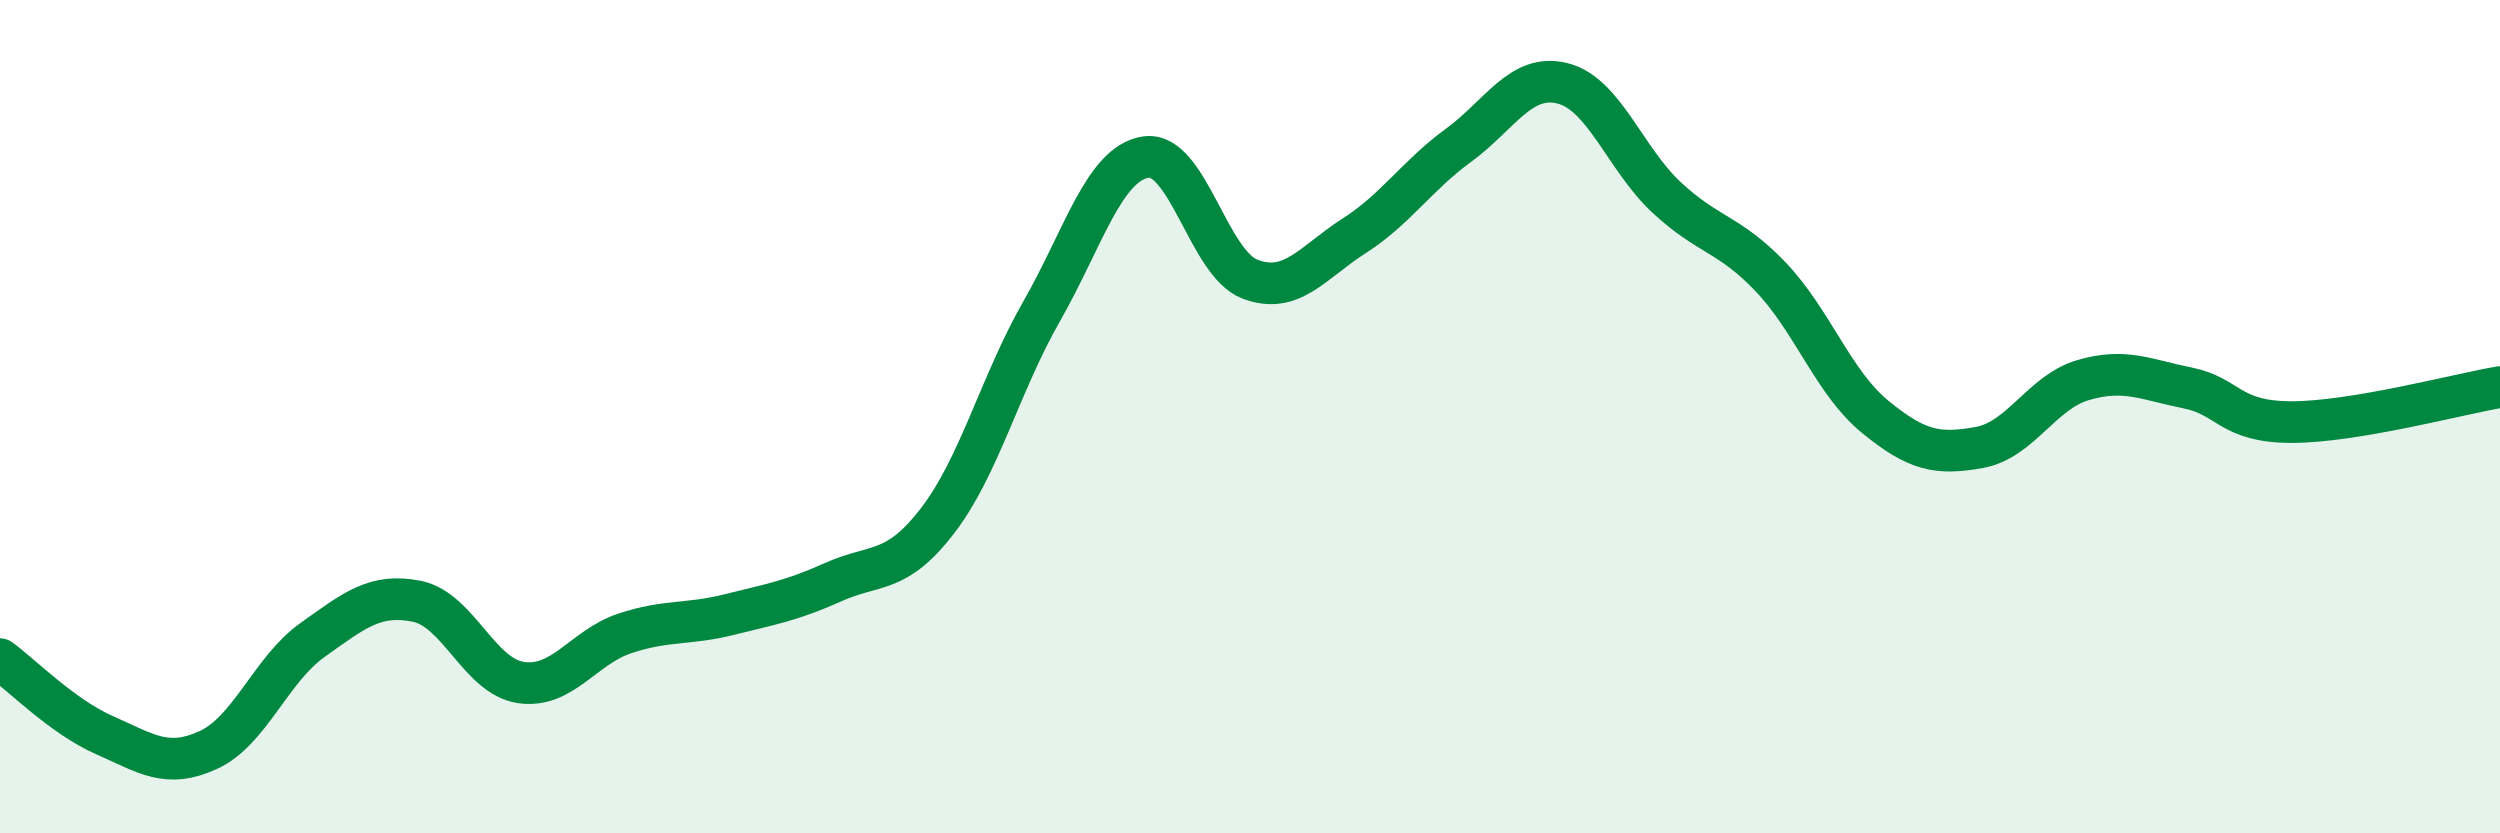
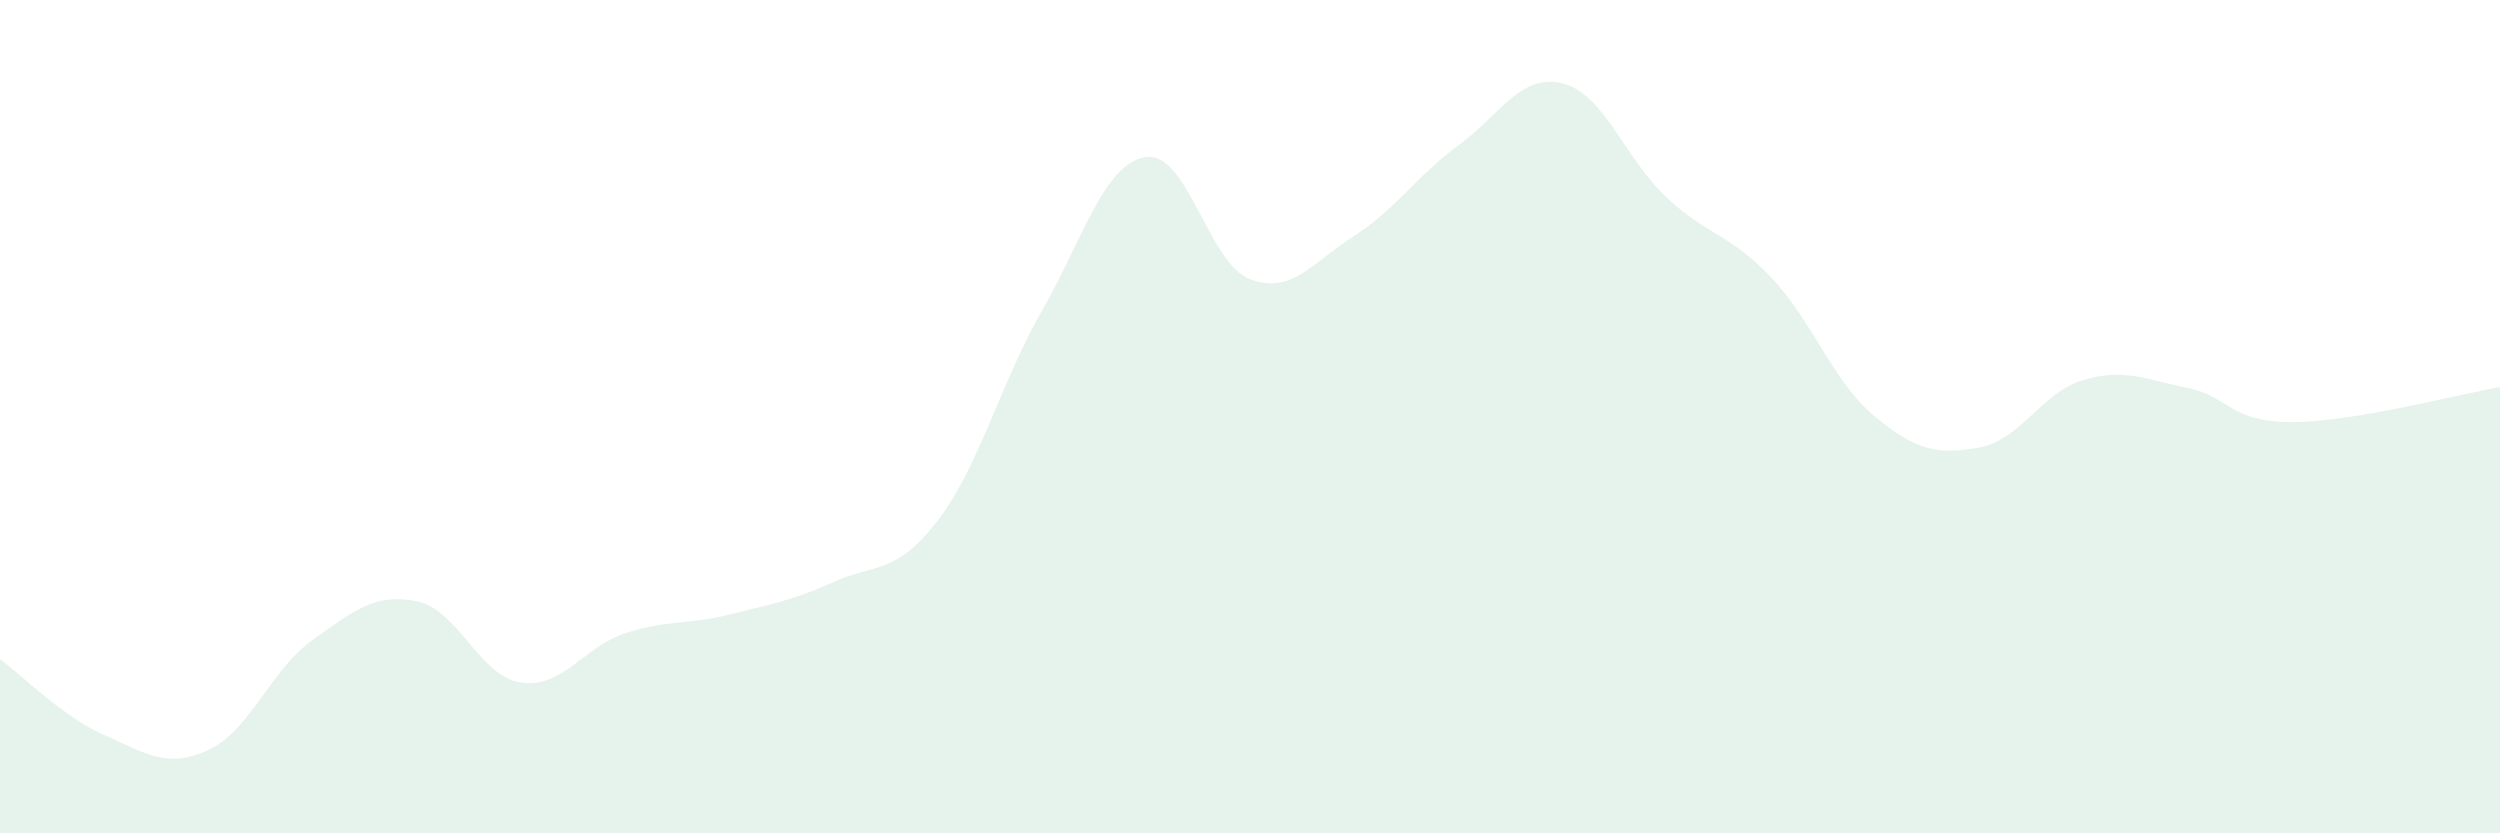
<svg xmlns="http://www.w3.org/2000/svg" width="60" height="20" viewBox="0 0 60 20">
  <path d="M 0,15.82 C 0.5,16.18 1.5,17.2 2.5,17.64 C 3.5,18.08 4,18.46 5,18 C 6,17.54 6.5,16.07 7.5,15.36 C 8.5,14.65 9,14.23 10,14.43 C 11,14.63 11.5,16.23 12.5,16.38 C 13.5,16.53 14,15.53 15,15.2 C 16,14.87 16.5,15 17.5,14.75 C 18.5,14.5 19,14.42 20,13.97 C 21,13.52 21.5,13.8 22.5,12.5 C 23.5,11.2 24,9.22 25,7.47 C 26,5.72 26.5,3.92 27.5,3.77 C 28.5,3.62 29,6.32 30,6.7 C 31,7.08 31.5,6.3 32.5,5.66 C 33.5,5.02 34,4.22 35,3.49 C 36,2.76 36.5,1.75 37.5,2 C 38.5,2.25 39,3.81 40,4.74 C 41,5.67 41.5,5.6 42.5,6.65 C 43.5,7.7 44,9.18 45,10 C 46,10.82 46.5,10.92 47.5,10.74 C 48.5,10.56 49,9.41 50,9.12 C 51,8.83 51.5,9.11 52.5,9.31 C 53.5,9.51 53.5,10.13 55,10.13 C 56.5,10.13 59,9.46 60,9.29L60 20L0 20Z" fill="#008740" opacity="0.1" stroke-linecap="round" stroke-linejoin="round" />
-   <path d="M 0,15.82 C 0.5,16.18 1.5,17.2 2.5,17.64 C 3.5,18.08 4,18.46 5,18 C 6,17.54 6.5,16.07 7.5,15.36 C 8.5,14.65 9,14.23 10,14.43 C 11,14.63 11.5,16.23 12.5,16.38 C 13.5,16.53 14,15.53 15,15.2 C 16,14.87 16.5,15 17.5,14.75 C 18.5,14.5 19,14.42 20,13.97 C 21,13.52 21.5,13.8 22.5,12.5 C 23.5,11.2 24,9.22 25,7.47 C 26,5.72 26.5,3.92 27.5,3.77 C 28.5,3.62 29,6.32 30,6.7 C 31,7.08 31.5,6.3 32.5,5.66 C 33.5,5.02 34,4.22 35,3.49 C 36,2.76 36.5,1.75 37.5,2 C 38.5,2.25 39,3.81 40,4.74 C 41,5.67 41.5,5.6 42.5,6.65 C 43.5,7.7 44,9.18 45,10 C 46,10.82 46.5,10.92 47.5,10.74 C 48.5,10.56 49,9.41 50,9.12 C 51,8.83 51.5,9.11 52.5,9.31 C 53.5,9.51 53.5,10.13 55,10.13 C 56.5,10.13 59,9.46 60,9.29" stroke="#008740" stroke-width="1" fill="none" stroke-linecap="round" stroke-linejoin="round" />
</svg>